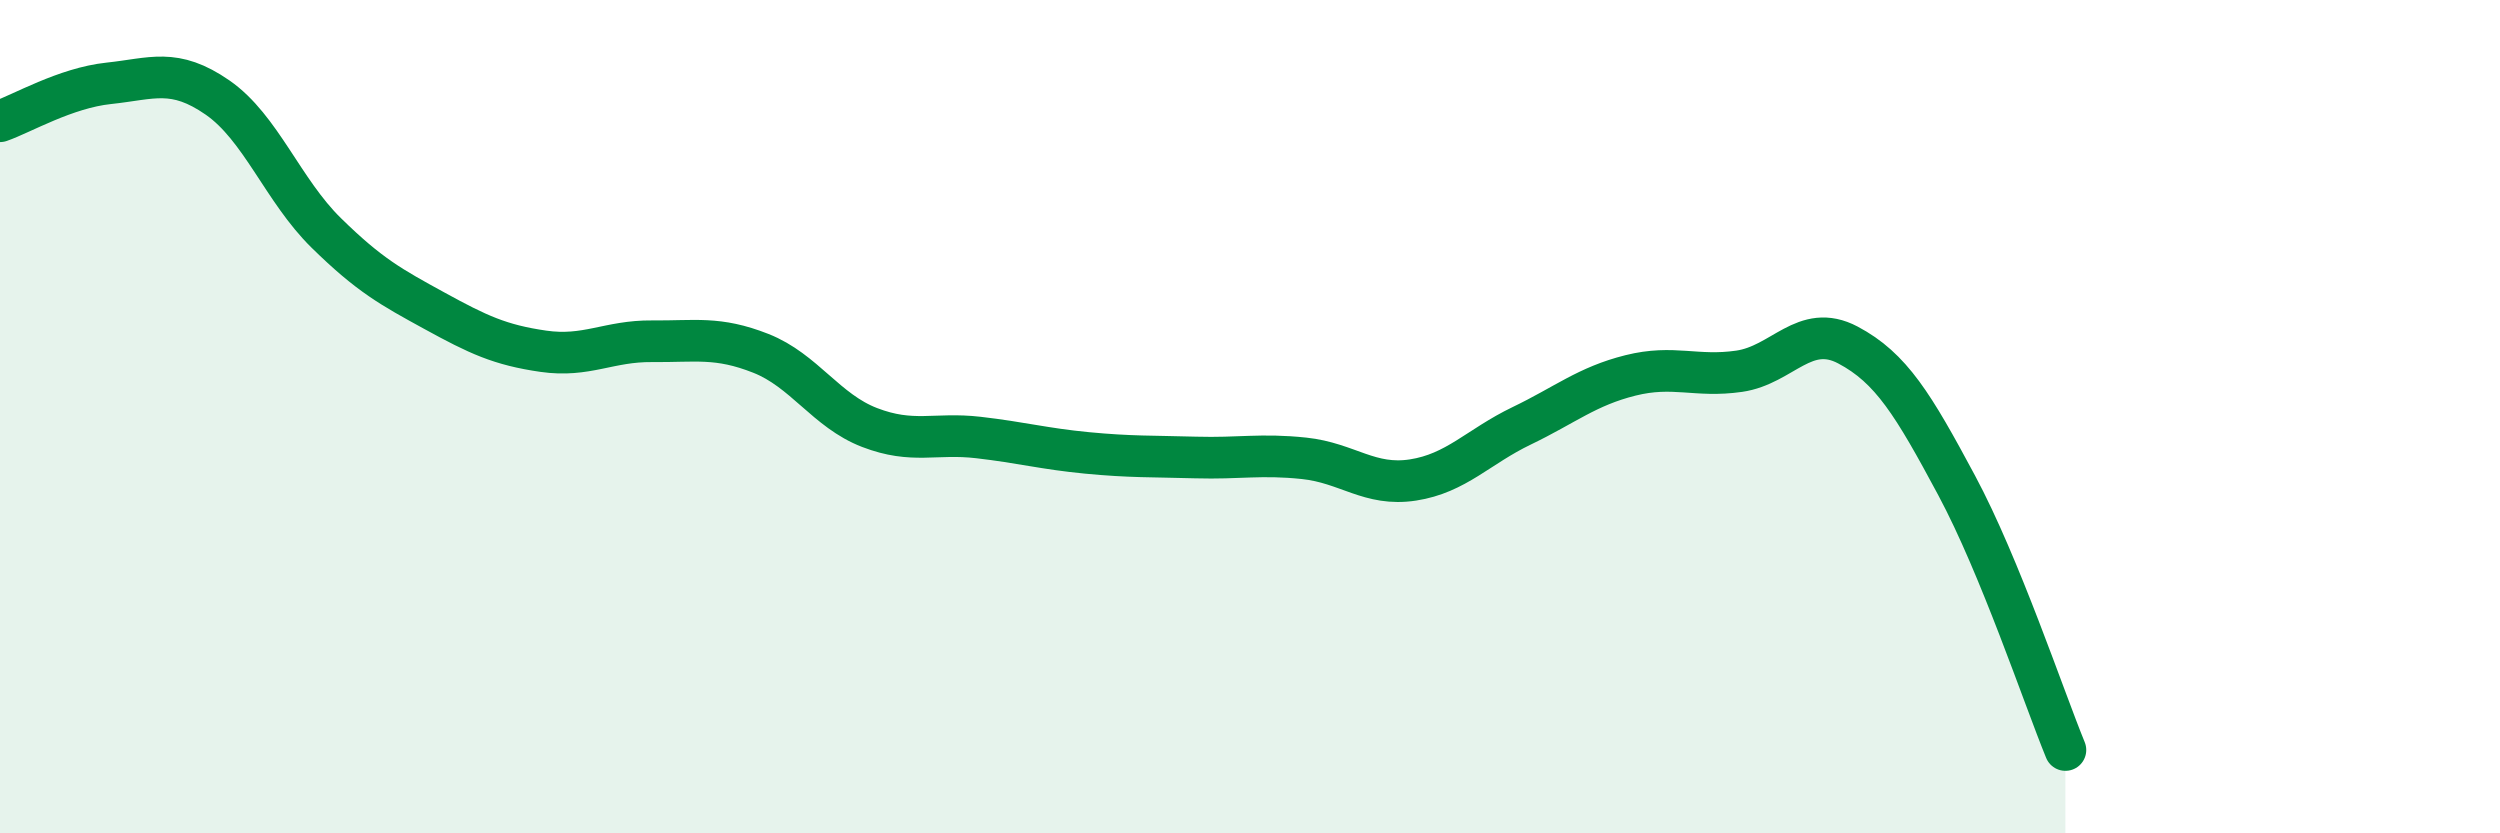
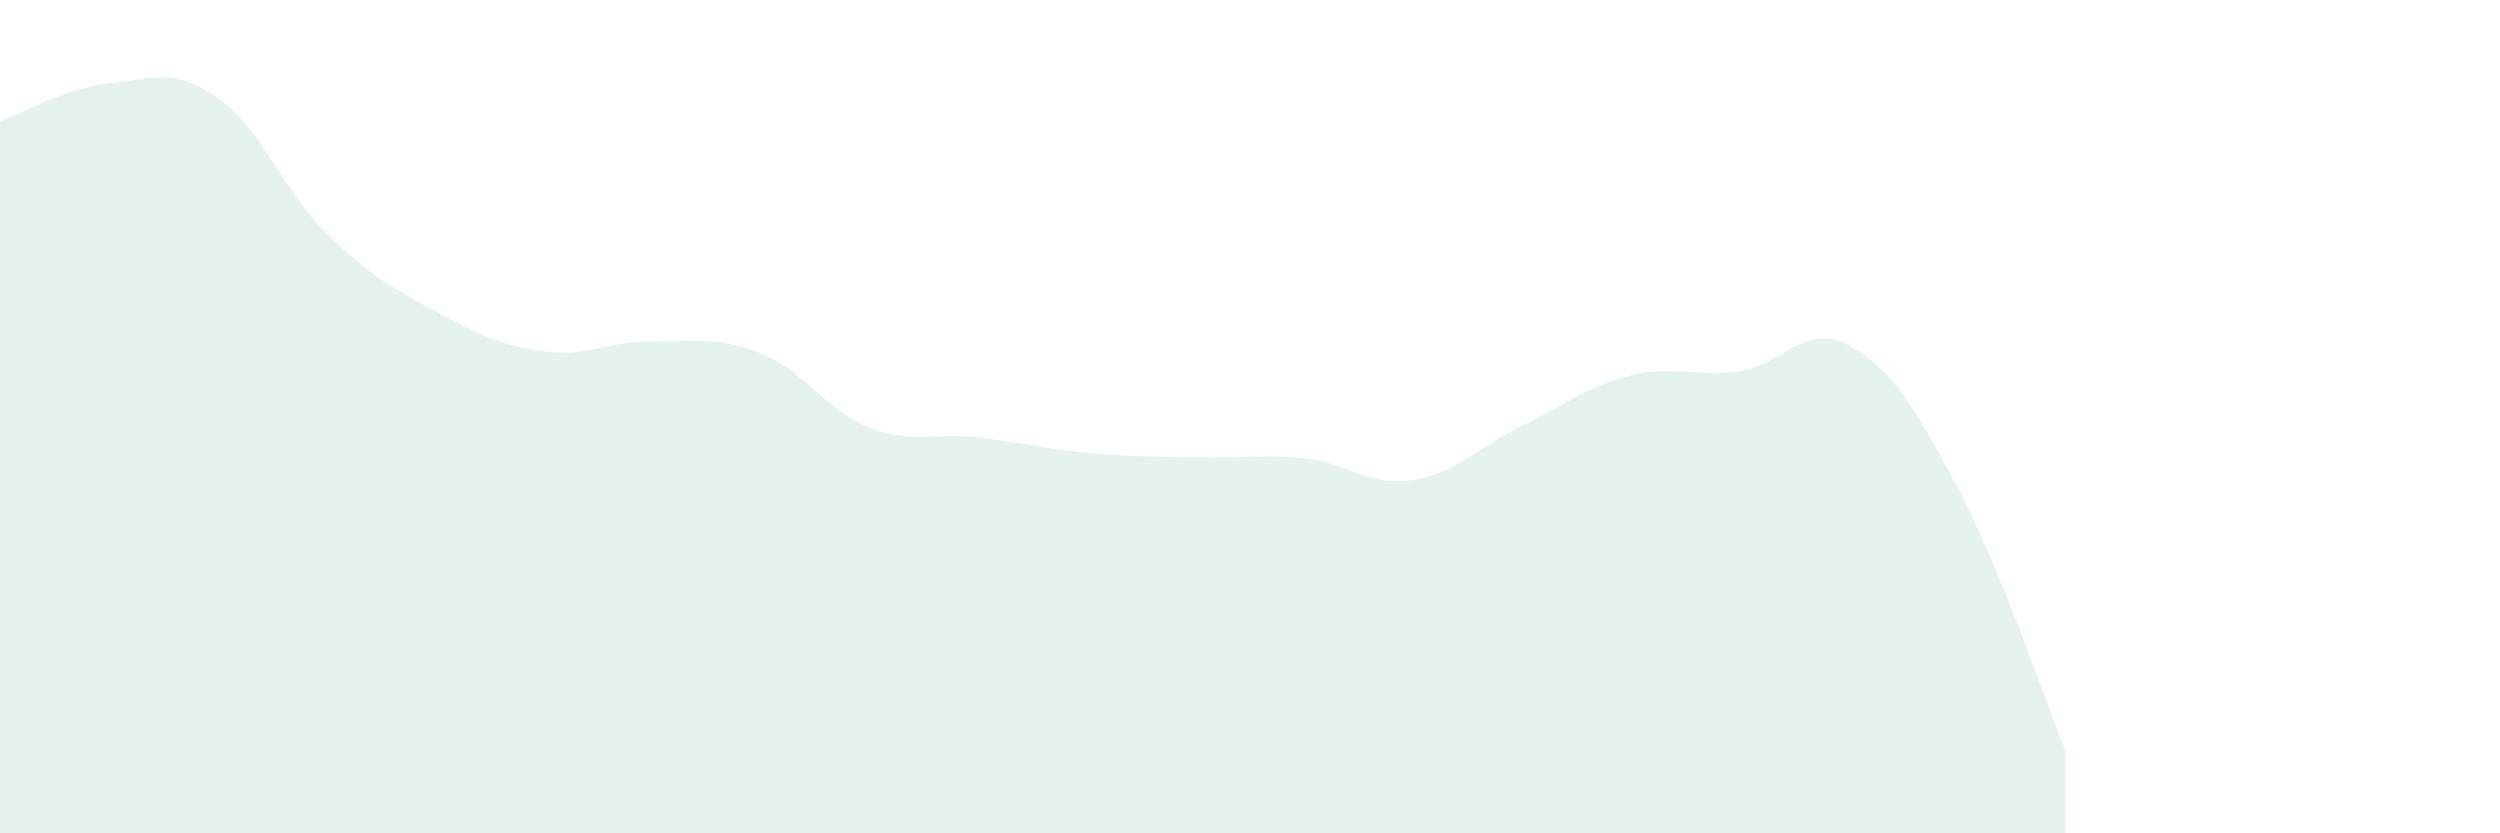
<svg xmlns="http://www.w3.org/2000/svg" width="60" height="20" viewBox="0 0 60 20">
  <path d="M 0,2.91 C 0.52,2.73 1.57,2.11 2.61,2 C 3.65,1.89 4.18,1.62 5.22,2.34 C 6.26,3.06 6.79,4.57 7.83,5.59 C 8.87,6.61 9.39,6.89 10.43,7.46 C 11.47,8.03 12,8.28 13.04,8.43 C 14.08,8.58 14.61,8.18 15.65,8.19 C 16.69,8.2 17.22,8.07 18.26,8.48 C 19.3,8.89 19.83,9.86 20.87,10.26 C 21.91,10.66 22.44,10.38 23.48,10.5 C 24.52,10.62 25.05,10.77 26.09,10.87 C 27.13,10.97 27.66,10.95 28.7,10.98 C 29.74,11.01 30.26,10.89 31.3,11 C 32.34,11.11 32.87,11.68 33.91,11.52 C 34.95,11.36 35.48,10.72 36.52,10.22 C 37.56,9.72 38.09,9.27 39.13,9.01 C 40.17,8.75 40.7,9.06 41.74,8.91 C 42.78,8.76 43.31,7.73 44.35,8.28 C 45.39,8.83 45.92,9.71 46.96,11.65 C 48,13.59 49.05,16.73 49.57,18L49.57 20L0 20Z" fill="#008740" opacity="0.1" stroke-linecap="round" stroke-linejoin="round" />
-   <path d="M 0,2.91 C 0.52,2.73 1.57,2.11 2.61,2 C 3.65,1.89 4.18,1.62 5.22,2.34 C 6.26,3.06 6.79,4.57 7.83,5.59 C 8.87,6.61 9.39,6.89 10.43,7.46 C 11.47,8.03 12,8.28 13.04,8.43 C 14.08,8.58 14.61,8.18 15.65,8.19 C 16.69,8.2 17.22,8.07 18.26,8.48 C 19.3,8.89 19.83,9.86 20.87,10.26 C 21.91,10.66 22.44,10.38 23.48,10.5 C 24.52,10.62 25.05,10.77 26.09,10.87 C 27.13,10.97 27.66,10.95 28.7,10.98 C 29.74,11.01 30.26,10.89 31.3,11 C 32.34,11.11 32.87,11.68 33.91,11.52 C 34.95,11.36 35.48,10.72 36.52,10.22 C 37.56,9.72 38.09,9.27 39.13,9.01 C 40.17,8.75 40.7,9.06 41.74,8.91 C 42.78,8.76 43.31,7.73 44.35,8.28 C 45.39,8.83 45.92,9.71 46.96,11.65 C 48,13.59 49.05,16.73 49.57,18" stroke="#008740" stroke-width="1" fill="none" stroke-linecap="round" stroke-linejoin="round" />
</svg>